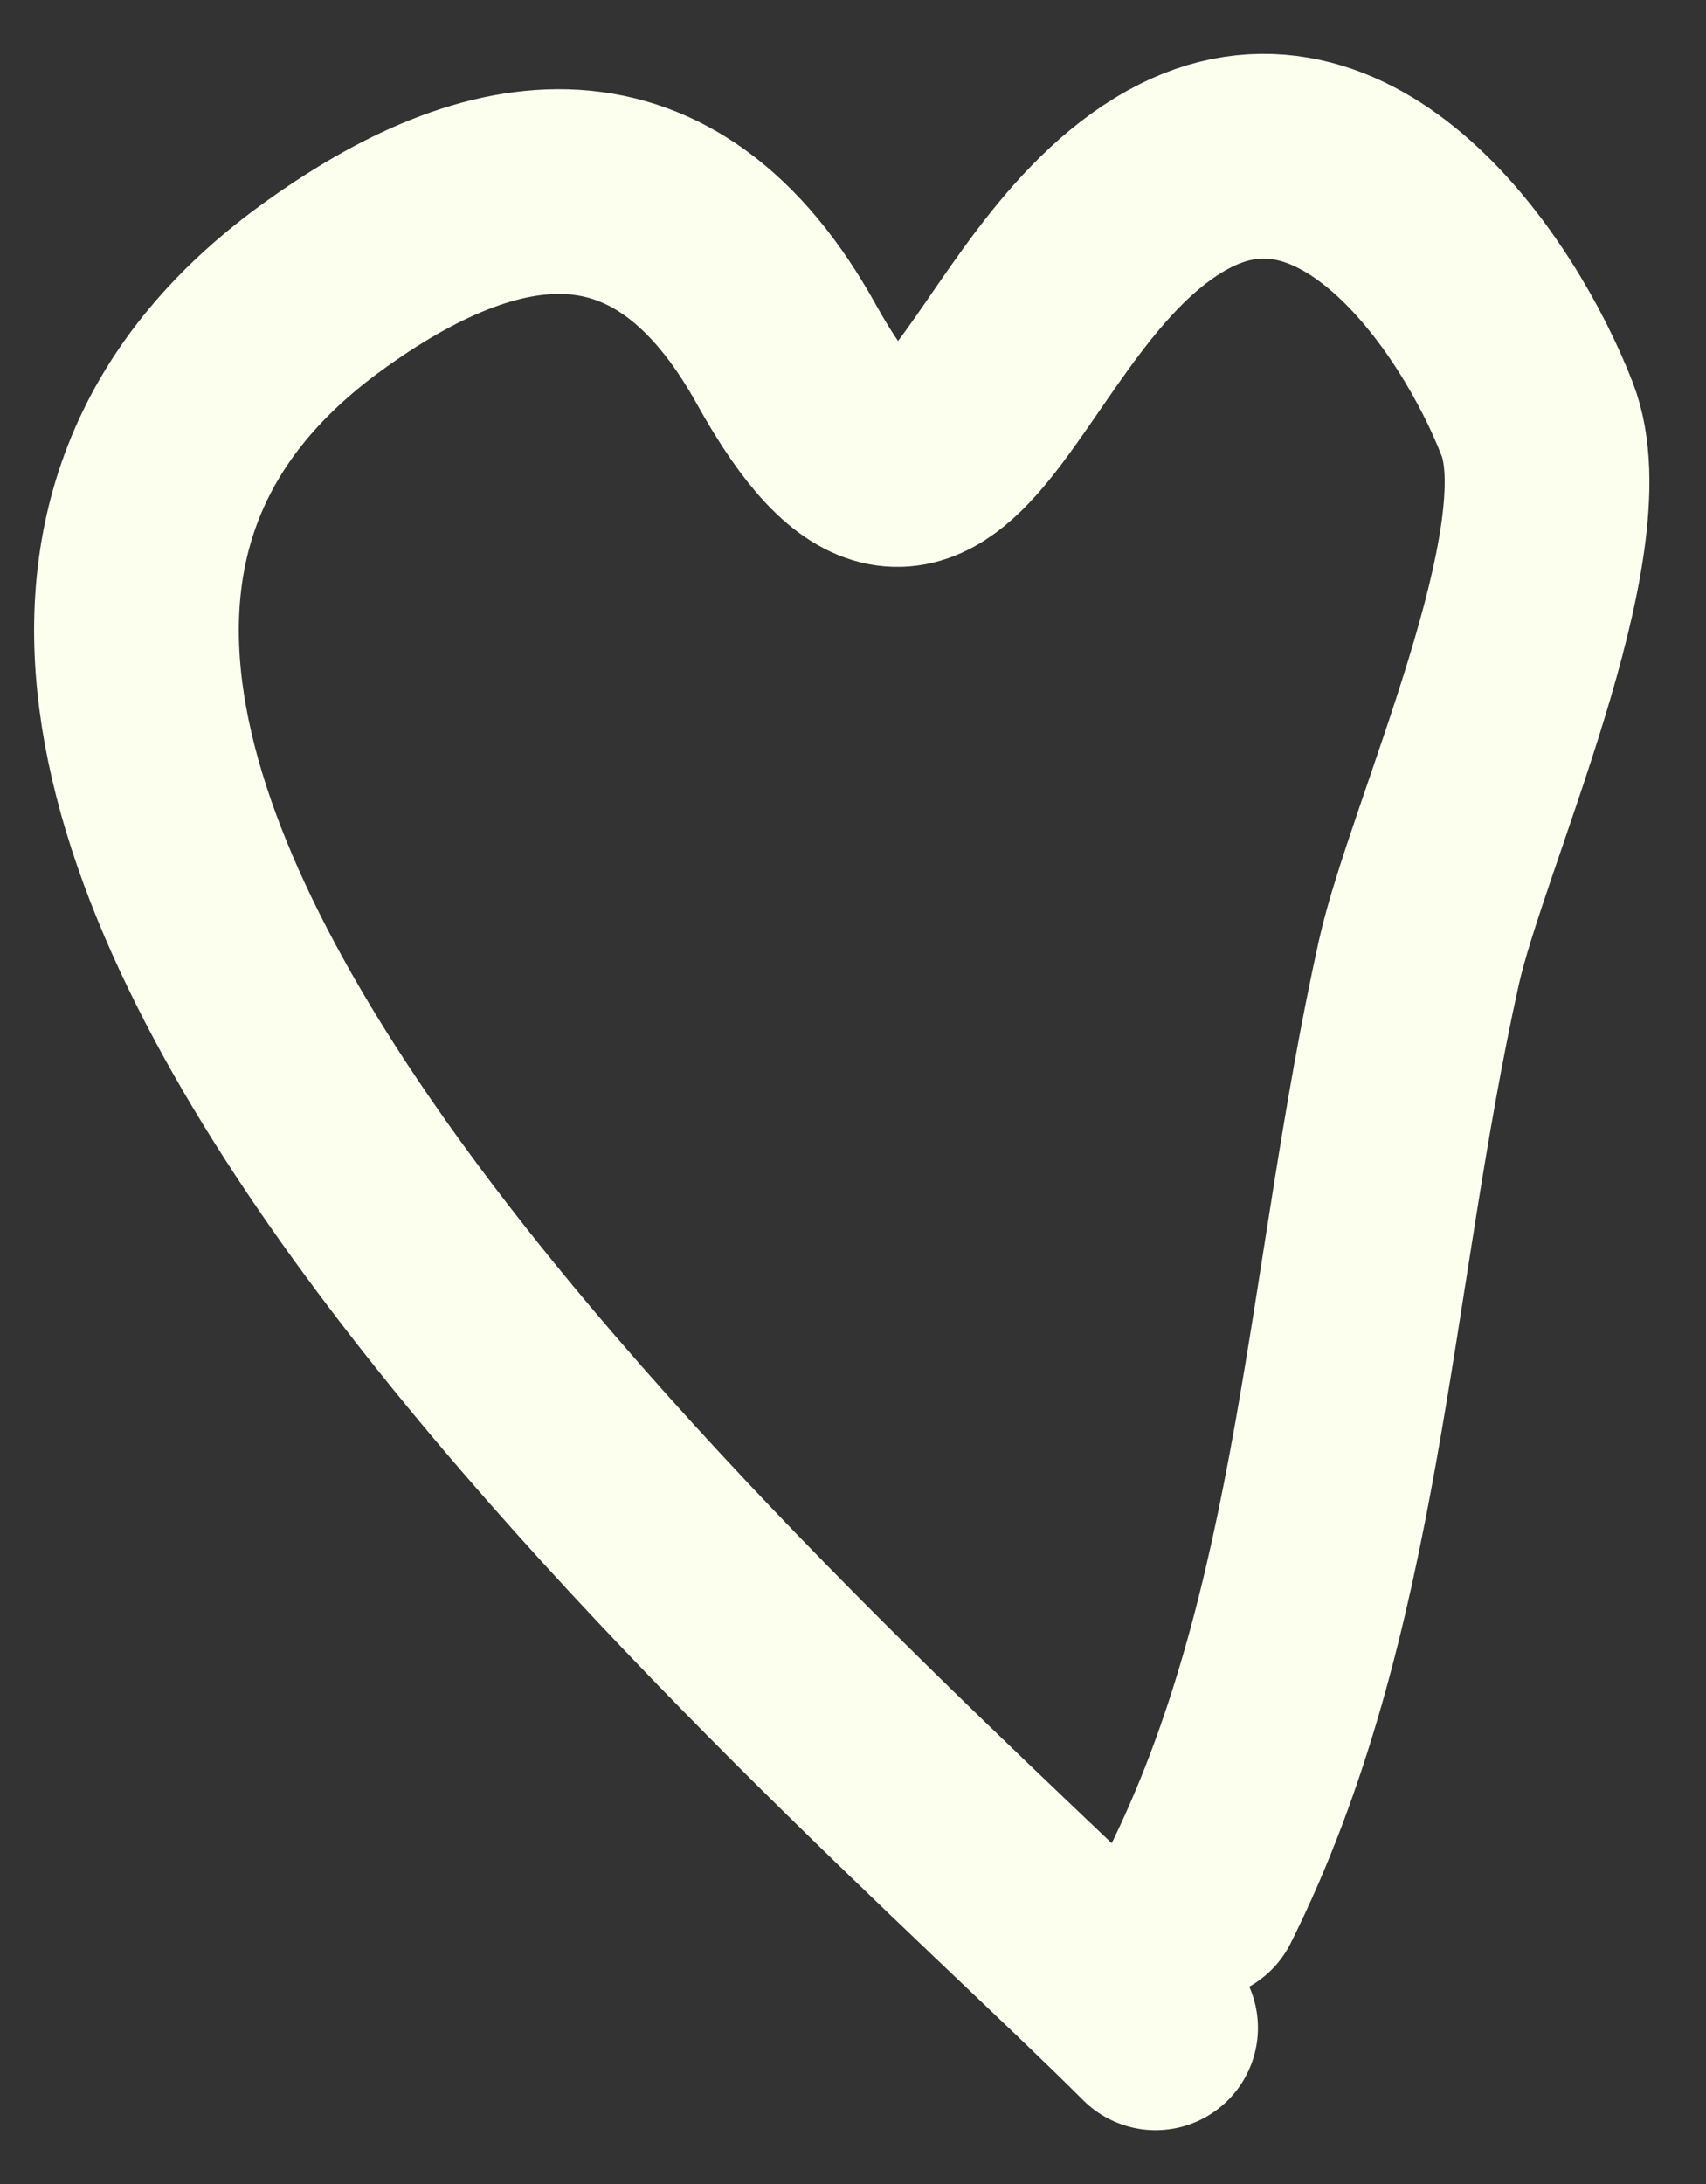
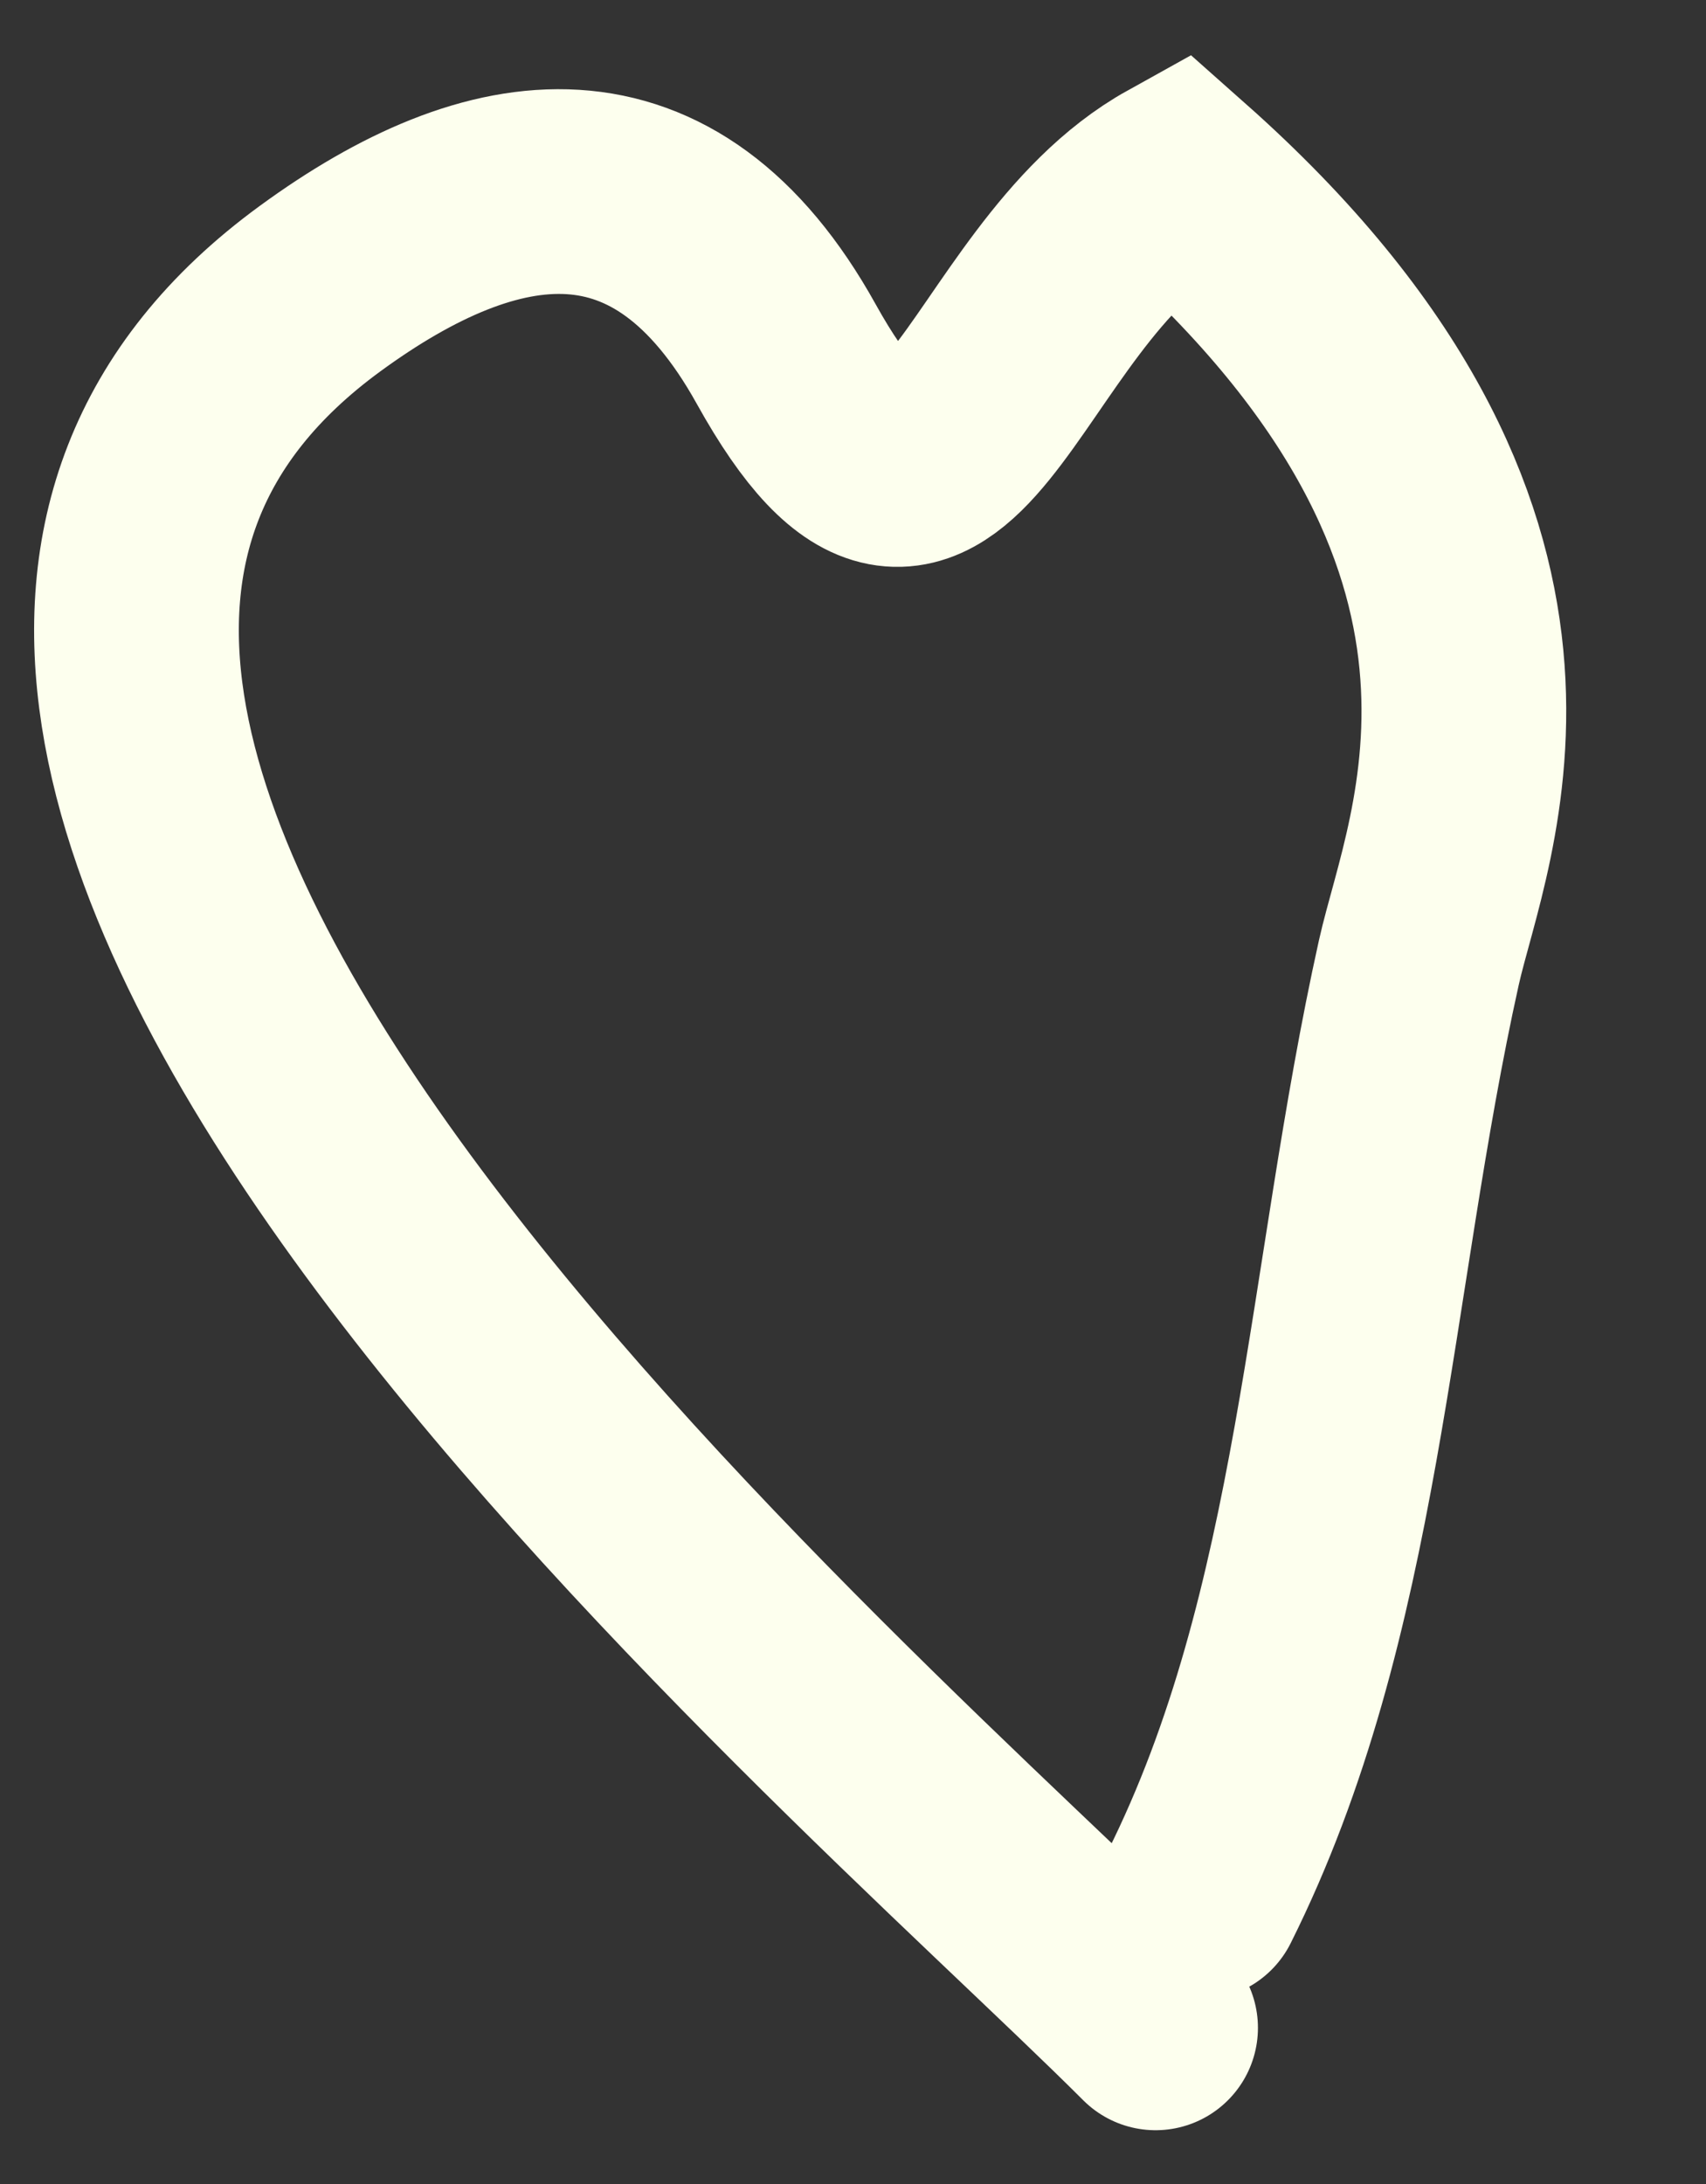
<svg xmlns="http://www.w3.org/2000/svg" width="25" height="32" viewBox="0 0 25 32" fill="none">
  <rect x="0" y="0" width="25" height="32" fill="#333333" stroke="none" />
-   <path d="M16.934 29.712C12.439 25.216 -4.498 10.943 4.689 4.23C7.235 2.369 9.747 1.994 11.52 5.185C13.871 9.418 14.438 4.201 17.253 2.637C19.733 1.259 21.808 4.293 22.526 6.141C23.222 7.931 21.204 12.251 20.792 14.104C19.751 18.791 19.65 23.645 17.572 27.801" stroke="#FDFFEE" stroke-width="3" stroke-linecap="round" />
+   <path d="M16.934 29.712C12.439 25.216 -4.498 10.943 4.689 4.23C7.235 2.369 9.747 1.994 11.52 5.185C13.871 9.418 14.438 4.201 17.253 2.637C23.222 7.931 21.204 12.251 20.792 14.104C19.751 18.791 19.65 23.645 17.572 27.801" stroke="#FDFFEE" stroke-width="3" stroke-linecap="round" />
</svg>